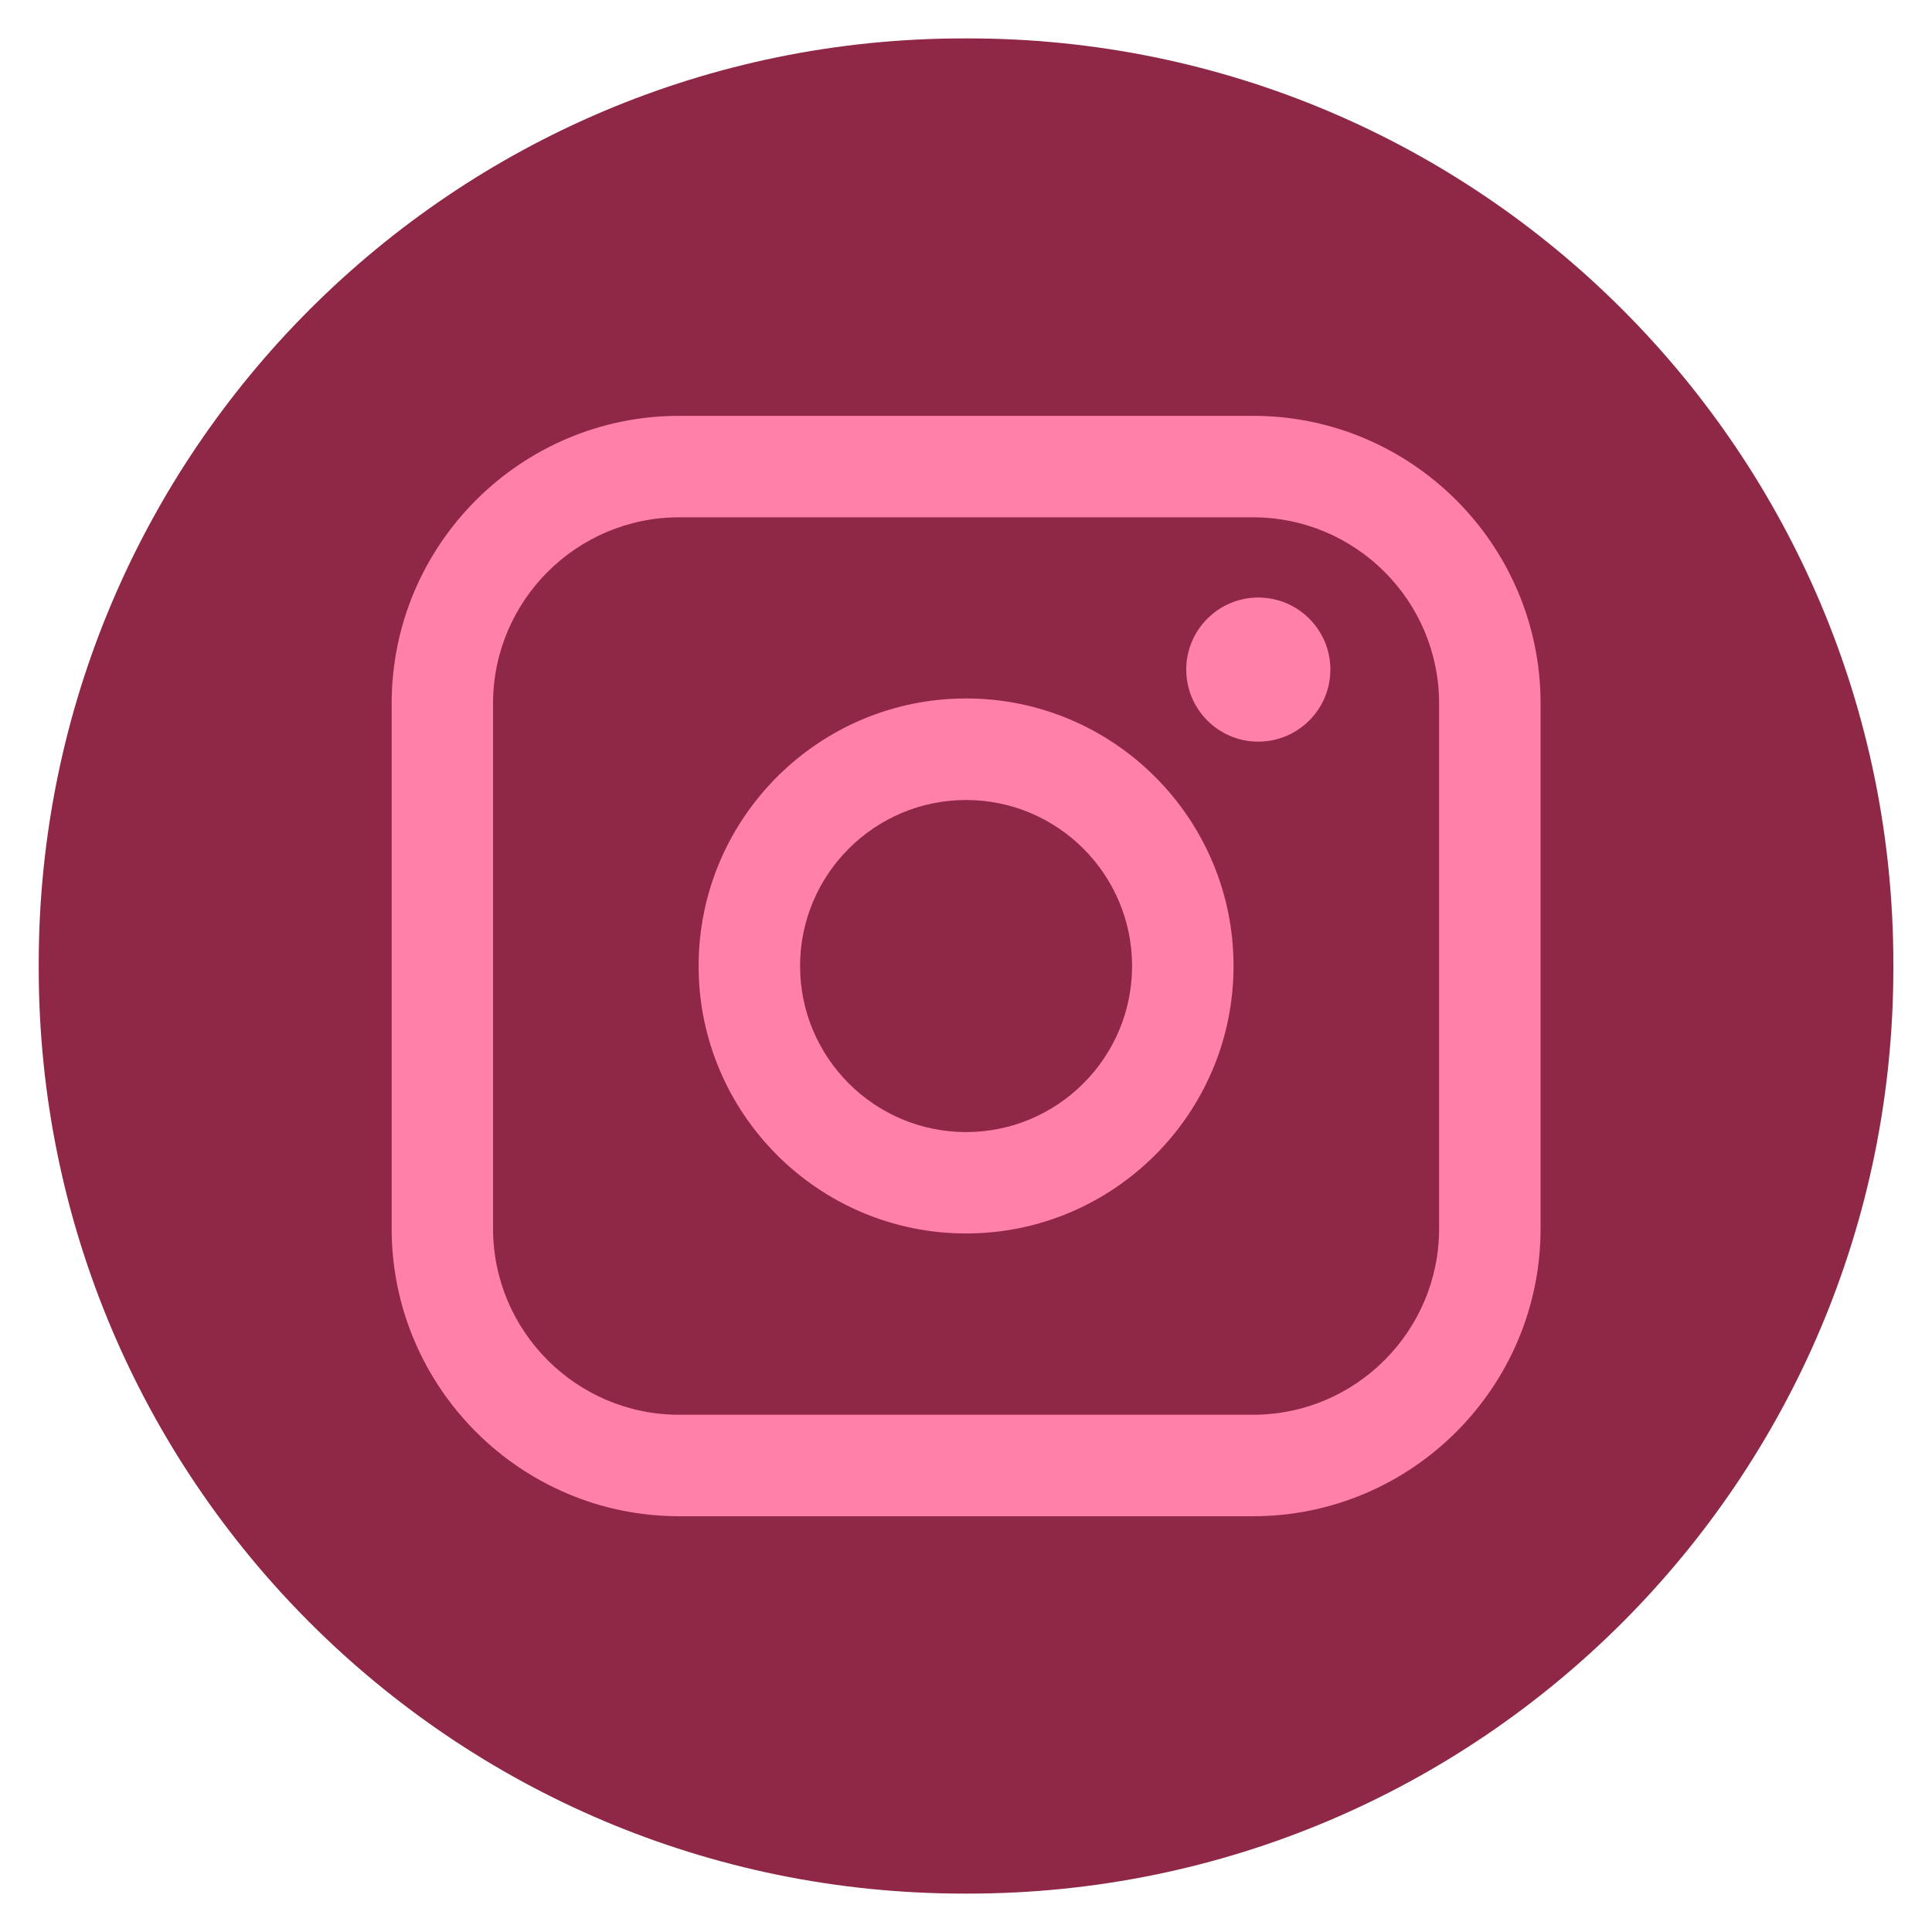
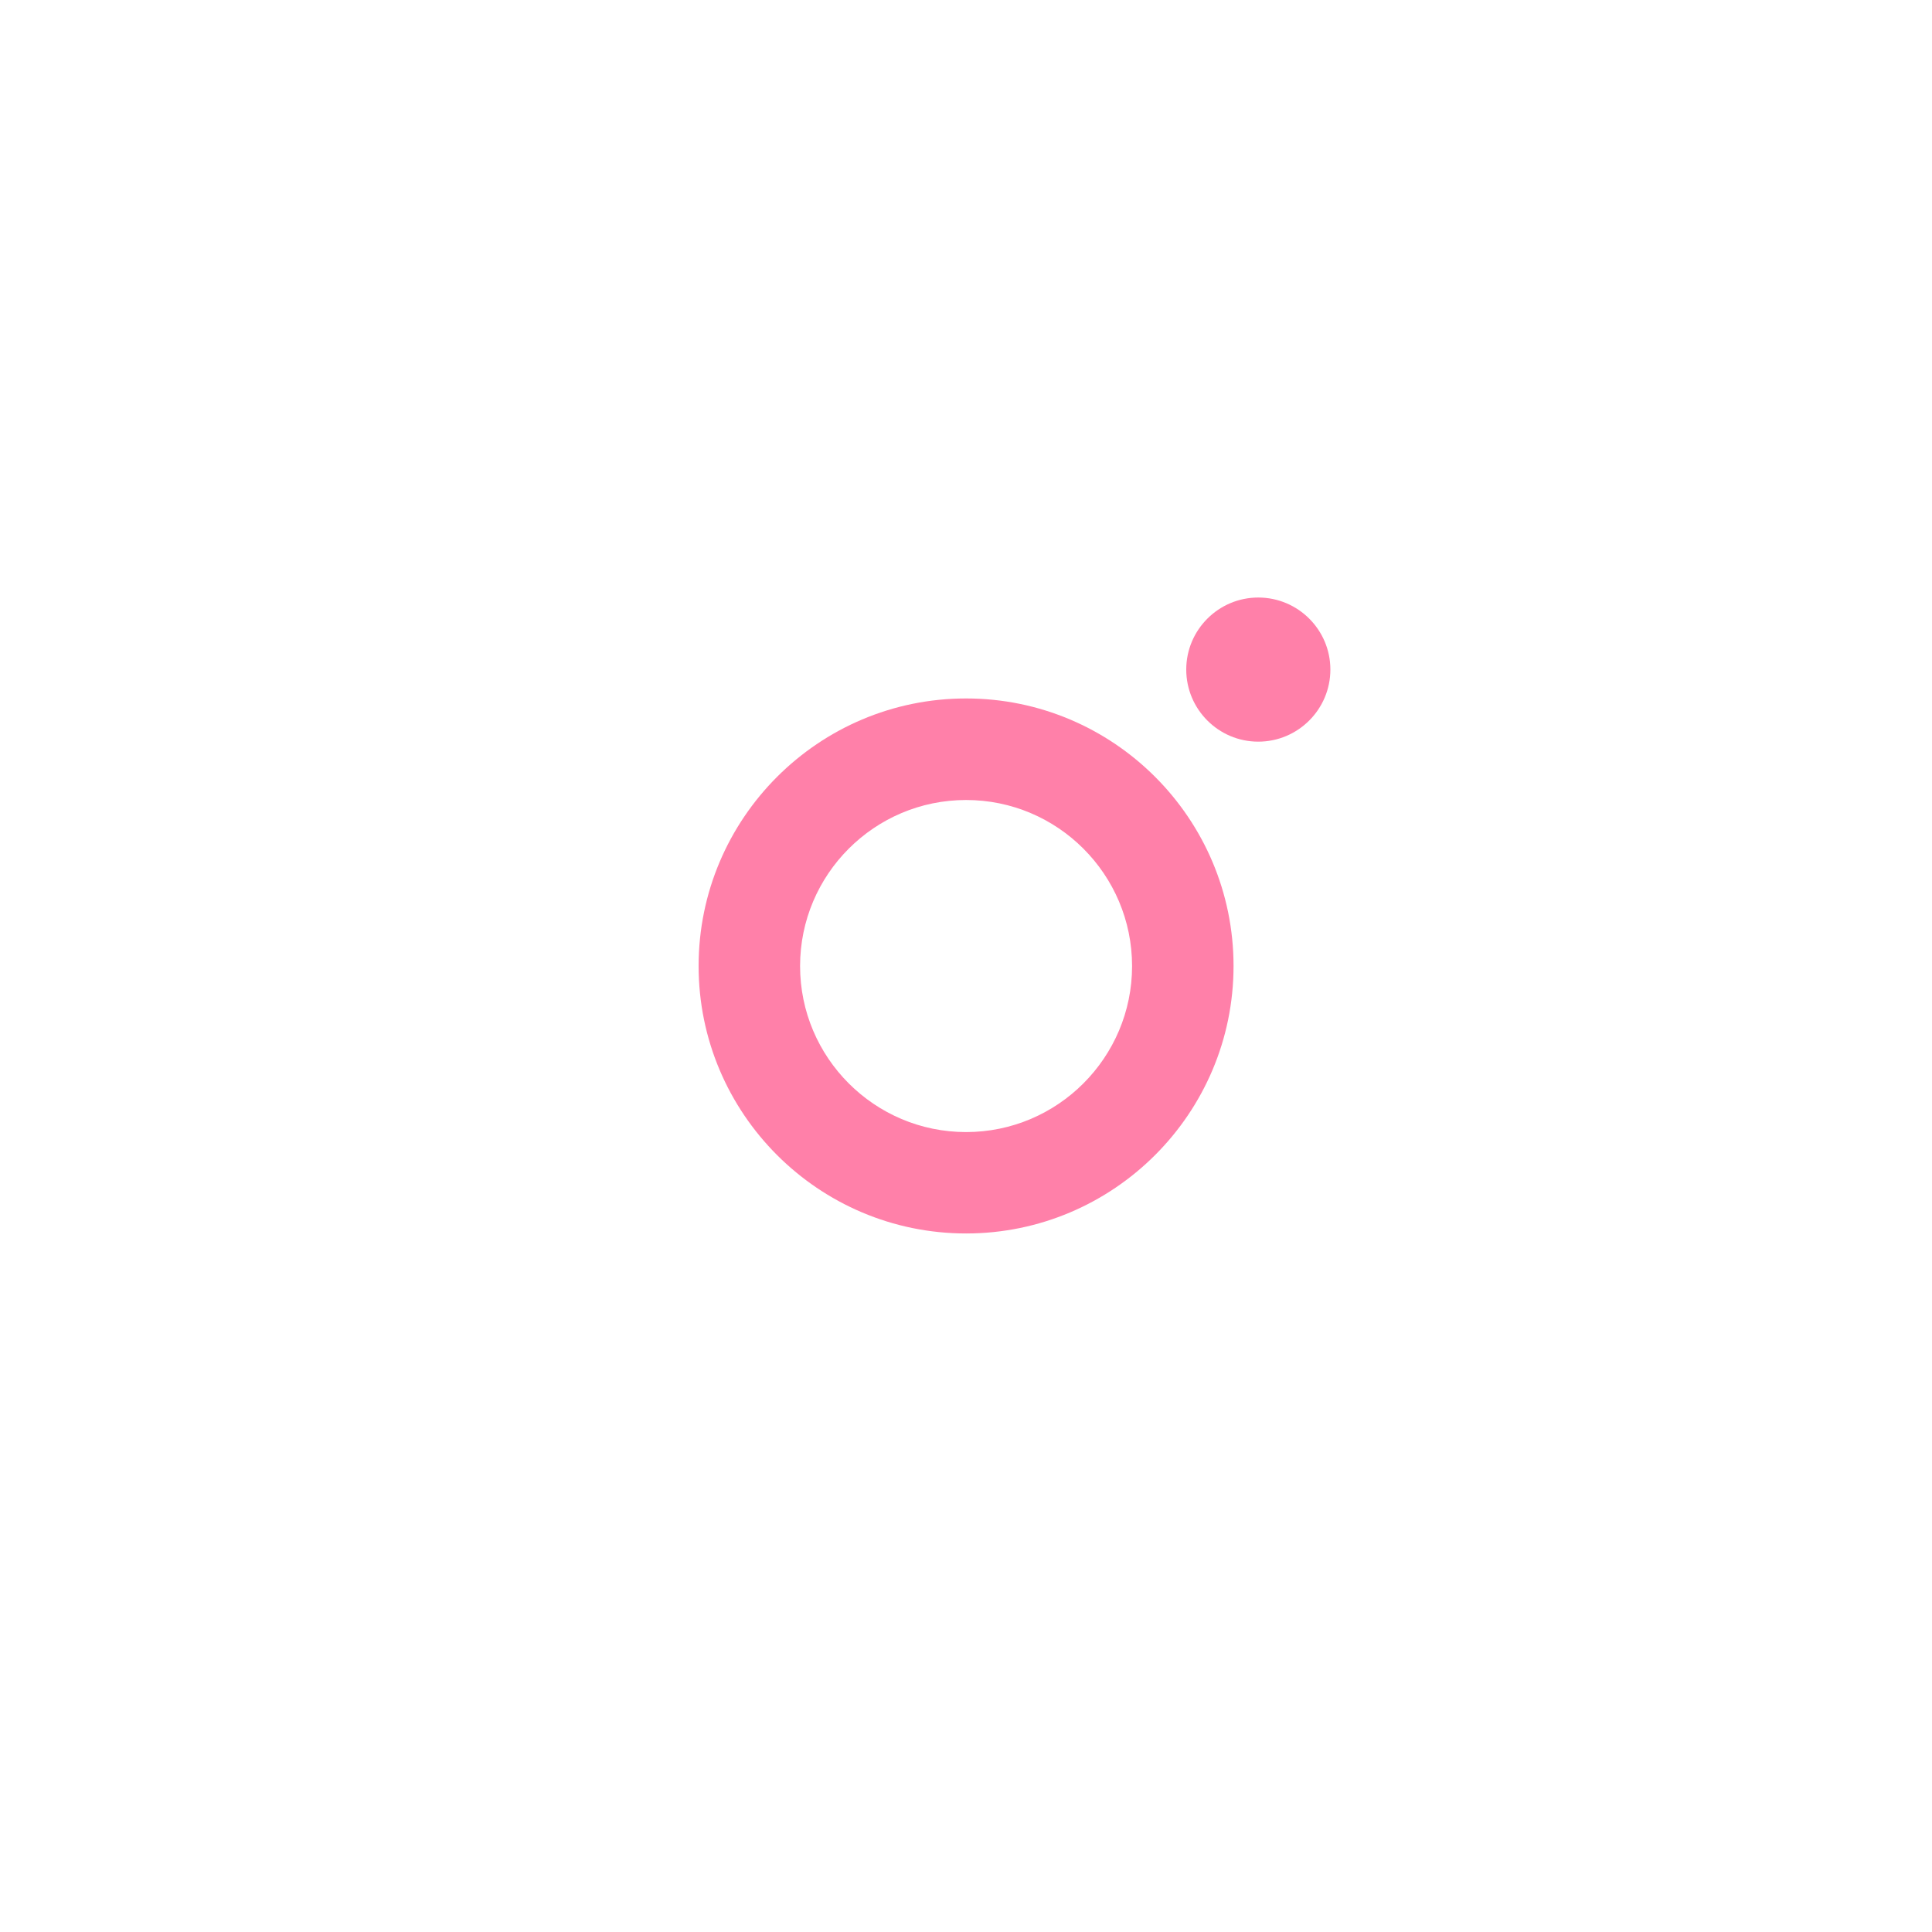
<svg xmlns="http://www.w3.org/2000/svg" width="25" height="25" viewBox="0 0 25 25" fill="none">
-   <path d="M12.528 0.497H12.473C5.861 0.497 0.501 5.859 0.501 12.473V12.527C0.501 19.141 5.861 24.503 12.473 24.503H12.528C19.14 24.503 24.5 19.141 24.5 12.527V12.473C24.5 5.859 19.14 0.497 12.528 0.497Z" fill="#8F2847" />
-   <path d="M16.214 5.381H8.788C6.737 5.381 5.068 7.05 5.068 9.103V15.898C5.068 17.95 6.737 19.62 8.788 19.62H16.214C18.266 19.62 19.935 17.95 19.935 15.898V9.103C19.935 7.05 18.266 5.381 16.214 5.381ZM6.38 9.103C6.38 7.774 7.461 6.694 8.788 6.694H16.214C17.542 6.694 18.622 7.774 18.622 9.103V15.898C18.622 17.226 17.542 18.307 16.214 18.307H8.788C7.461 18.307 6.38 17.226 6.38 15.898V9.103Z" fill="#FF80A9" />
  <path d="M12.501 15.961C14.409 15.961 15.962 14.409 15.962 12.5C15.962 10.59 14.41 9.038 12.501 9.038C10.593 9.038 9.04 10.59 9.04 12.5C9.04 14.409 10.593 15.961 12.501 15.961ZM12.501 10.352C13.686 10.352 14.649 11.315 14.649 12.501C14.649 13.685 13.686 14.649 12.501 14.649C11.316 14.649 10.353 13.685 10.353 12.501C10.353 11.315 11.316 10.352 12.501 10.352Z" fill="#FF80A9" />
  <path d="M16.282 9.597C16.796 9.597 17.215 9.179 17.215 8.664C17.215 8.15 16.797 7.732 16.282 7.732C15.768 7.732 15.35 8.15 15.35 8.664C15.35 9.179 15.768 9.597 16.282 9.597Z" fill="#FF80A9" />
</svg>